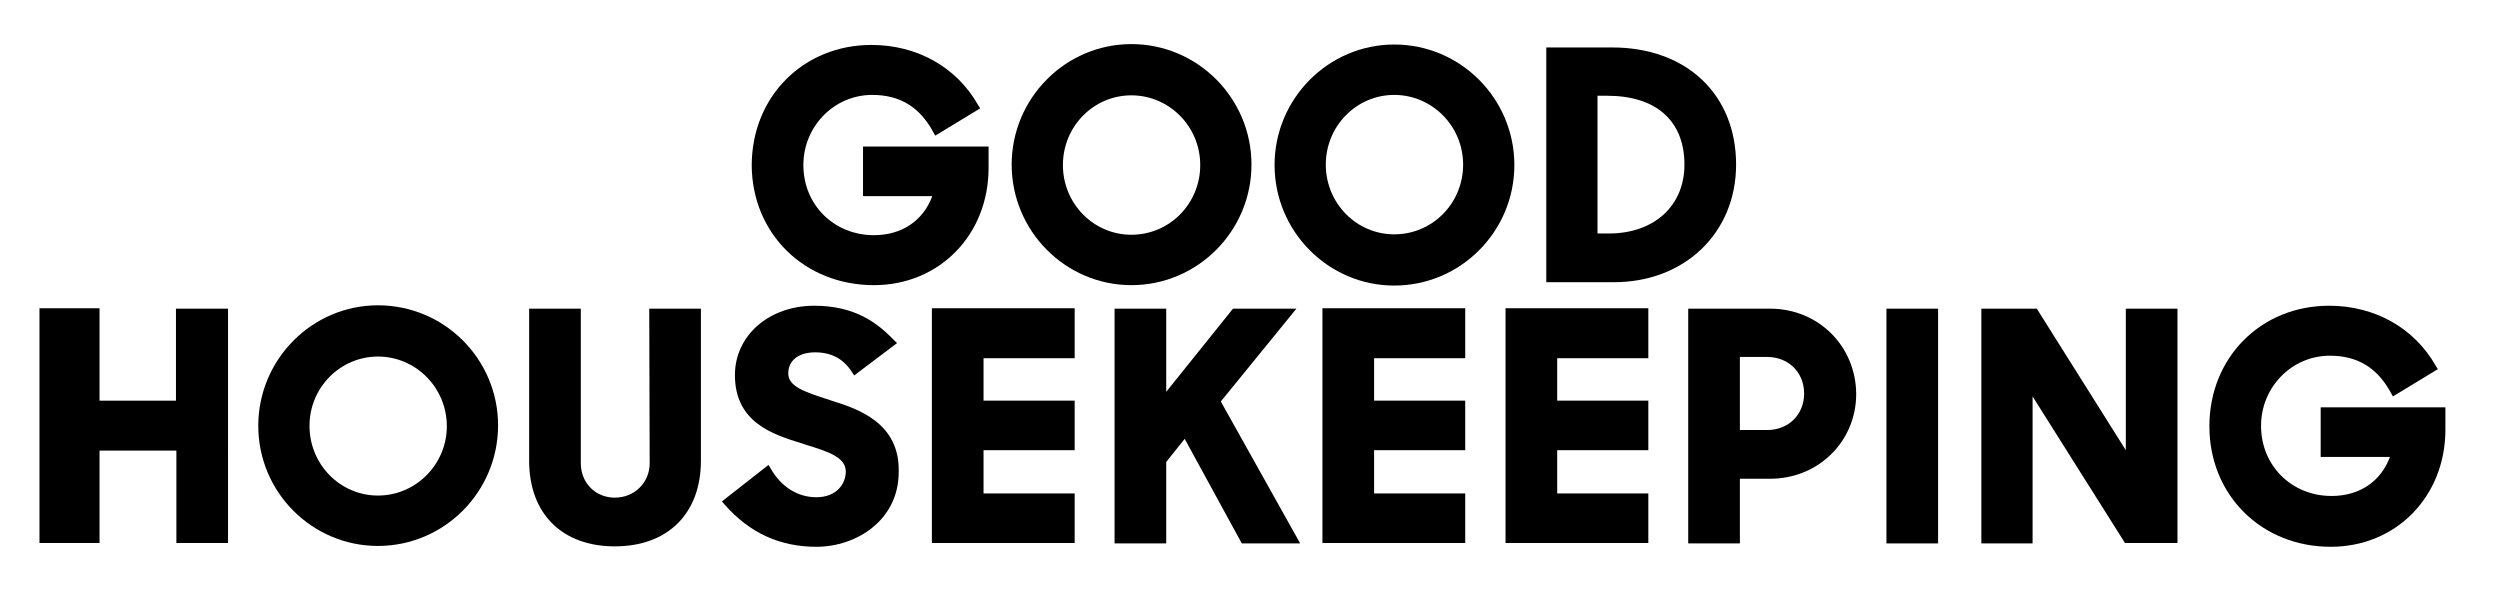
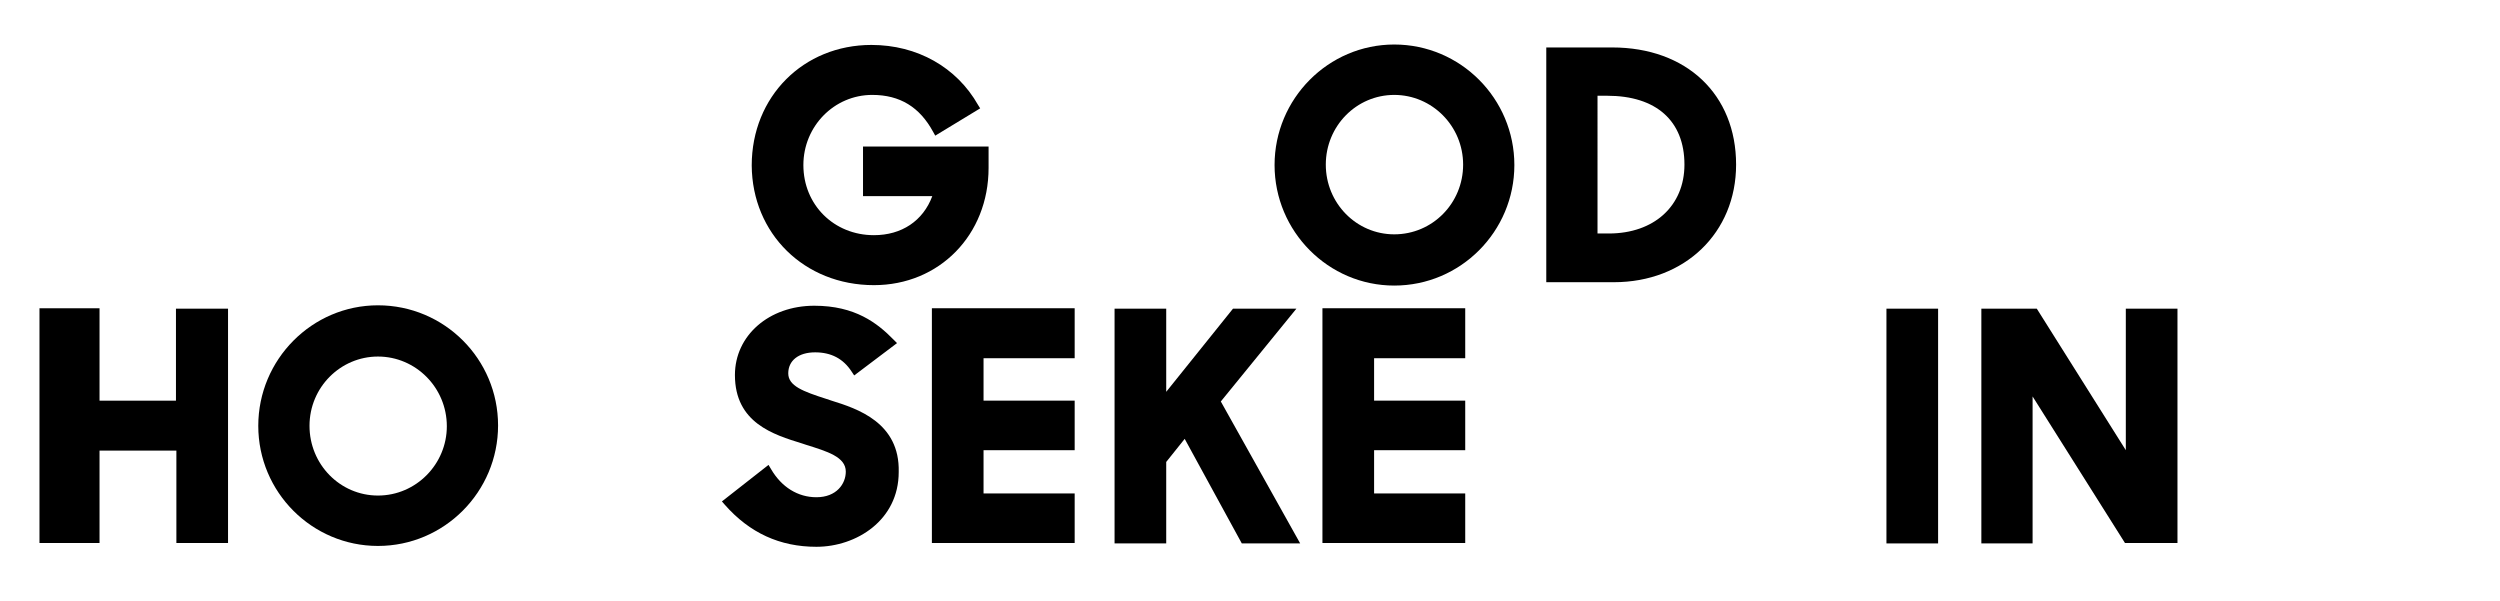
<svg xmlns="http://www.w3.org/2000/svg" version="1.1" id="Layer_1" x="0px" y="0px" viewBox="0 0 595.3 143" style="enable-background:new 0 0 595.3 143;" xml:space="preserve">
  <style type="text/css">
	.st0{fill-rule:evenodd;clip-rule:evenodd;}
</style>
  <g>
    <path class="st0" d="M41.9,95.4H23.7v-22H9.4v55.9h14.3v-22h18.3v22h12.3V73.5H41.9V95.4z" />
-     <path class="st0" d="M358.5,129.3h34v-11.8h-21.7v-10.3h21.7V95.4h-21.7V85.3h21.7V73.4h-34V129.3z" />
-     <path class="st0" d="M154.7,110.3c0,4.6-3.6,8.2-8.3,8.2c-4.6,0-8.1-3.5-8.1-8.2V73.5H126v36.2c0,12.6,7.8,20.4,20.4,20.4   c12.6,0,20.5-7.8,20.5-20.4V73.5h-12.3L154.7,110.3L154.7,110.3z" />
    <path class="st0" d="M90,72.7c-15.7,0-28.5,12.9-28.5,28.7S74.3,130,90,130c15.8,0,28.6-12.9,28.6-28.7S105.8,72.7,90,72.7z    M90,118c-9,0-16.3-7.4-16.3-16.6S81.1,84.9,90,84.9c9,0,16.4,7.4,16.4,16.6C106.4,110.5,99.1,118,90,118z" />
-     <path class="st0" d="M552.6,97v11.8h16.5c-2.2,5.9-7.3,9.3-13.9,9.3c-9.5,0-16.8-7.2-16.8-16.7c0-9.2,7.3-16.7,16.4-16.7   c6.6,0,11.3,2.9,14.5,8.8l0.5,0.9l10.7-6.5l-0.5-0.8c-5.1-9-14.5-14.3-25.4-14.3c-16.2,0-28.5,12.3-28.5,28.7s12.4,28.7,28.9,28.7   c15.6,0,27.3-12,27.3-27.9V97L552.6,97L552.6,97z" />
    <path class="st0" d="M506.2,107.2L485,73.5h-13.2v55.9H484V94.4l22,34.9h12.5V73.5h-12.3V107.2z" />
    <path class="st0" d="M449.2,73.5h12.3v55.9h-12.3V73.5z" />
    <path class="st0" d="M314.9,129.3h34v-11.8h-21.7v-10.3h21.7V95.4h-21.7V85.3h21.7V73.4h-34V129.3z" />
    <path class="st0" d="M198,95.4l-1.2-0.4c-5.6-1.8-9.1-3.1-9.1-6.1c0-3,2.4-5,6.4-5c3.8,0,6.7,1.5,8.7,4.6l0.6,0.9l10.2-7.7   l-0.8-0.8c-3.9-4-9.2-8.1-18.9-8.1c-10.8,0-18.9,7.1-18.9,16.5c0,11.4,9.2,14.2,16,16.3l0.9,0.3c5.1,1.6,9.5,2.9,9.5,6.4   c0,2.9-2.2,6.1-7,6.1c-4.4,0-8.3-2.4-10.8-6.7l-0.6-1l-11.1,8.7l0.7,0.8c5.9,6.7,13.1,10,21.8,10c9.5,0,19.6-6.3,19.6-17.8   C214.3,100.6,204.1,97.3,198,95.4z" />
-     <path class="st0" d="M421.5,73.5H402v55.9h12.3V114h7.2c11.5,0,20.5-8.9,20.5-20.2C441.9,82.4,433,73.5,421.5,73.5z M414.3,85h6.5   c5.1,0,8.8,3.7,8.8,8.7s-3.7,8.7-8.8,8.7h-6.5V85z" />
    <path class="st0" d="M221.9,129.3h34v-11.8h-21.7v-10.3h21.7V95.4h-21.7V85.3h21.7V73.4h-34L221.9,129.3L221.9,129.3z" />
    <path class="st0" d="M308.7,73.5h-15.1l-15.9,19.8V73.5h-12.3v55.9h12.3v-19.4l4.4-5.5l13.6,24.9h13.9l-18.9-33.8L308.7,73.5z" />
    <path class="st0" d="M413.4,39.2c0-16.7-11.8-27.9-29.5-27.9h-15.7v55.9h16.1C401.2,67.2,413.4,55.4,413.4,39.2z M382.7,22.8   c11.7,0,18.4,6,18.4,16.4c0,9.8-7.2,16.4-18,16.4h-2.7V22.8H382.7z" />
-     <path class="st0" d="M269.4,67.9c15.8,0,28.6-12.9,28.6-28.7s-12.8-28.7-28.6-28.7c-15.7,0-28.5,12.9-28.5,28.7   S253.7,67.9,269.4,67.9z M269.4,22.7c9,0,16.4,7.4,16.4,16.6s-7.3,16.6-16.4,16.6c-9,0-16.3-7.4-16.3-16.6S260.4,22.7,269.4,22.7z" />
    <path class="st0" d="M332,10.6c-15.7,0-28.5,12.9-28.5,28.7s12.8,28.7,28.5,28.7c15.8,0,28.6-12.9,28.6-28.7S347.8,10.6,332,10.6z    M332,55.8c-9,0-16.3-7.4-16.3-16.6s7.3-16.6,16.3-16.6c9,0,16.4,7.4,16.4,16.6C348.4,48.4,341.1,55.8,332,55.8z" />
    <path class="st0" d="M208.1,67.9c15.6,0,27.3-12,27.3-27.9v-5.1h-29.9v11.8H222c-2.2,5.9-7.3,9.3-13.9,9.3   c-9.5,0-16.8-7.2-16.8-16.7c0-9.2,7.3-16.7,16.4-16.7c6.6,0,11.3,2.9,14.5,8.8l0.5,0.9l10.7-6.5l-0.5-0.8   c-5.1-9-14.5-14.3-25.4-14.3c-16.2,0-28.5,12.3-28.5,28.7C179.1,55.6,191.5,67.9,208.1,67.9z" />
  </g>
</svg>